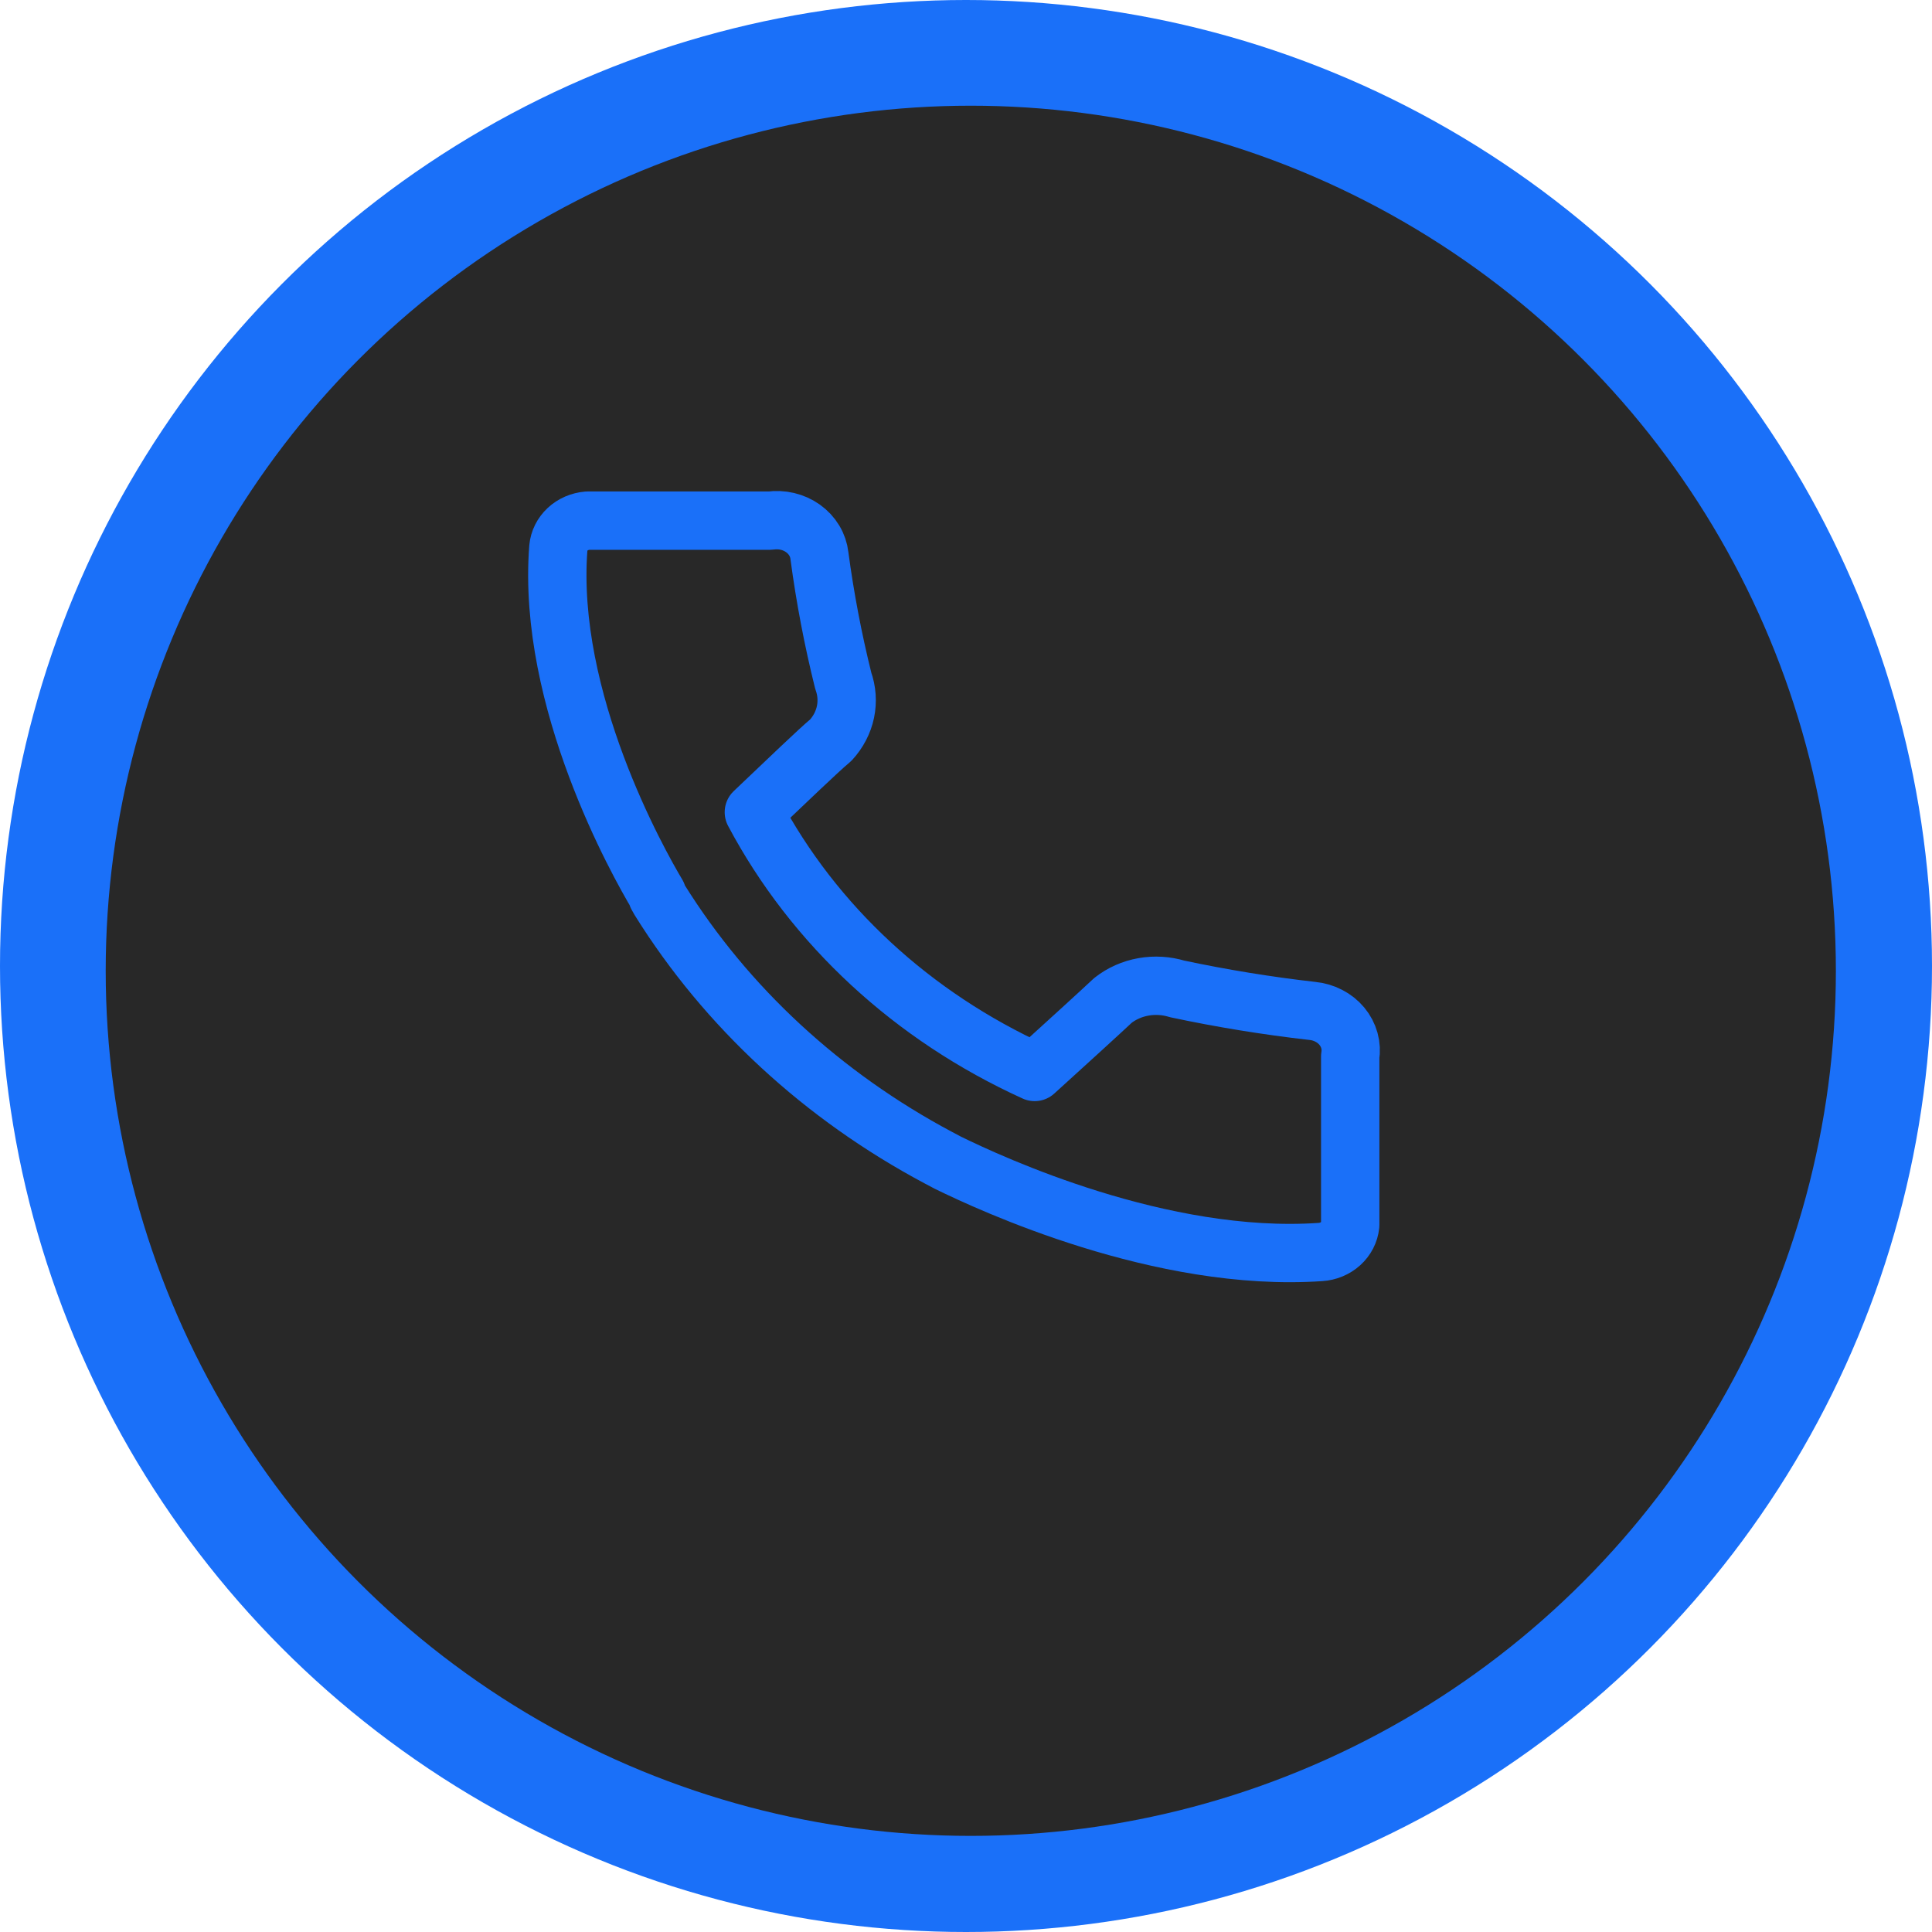
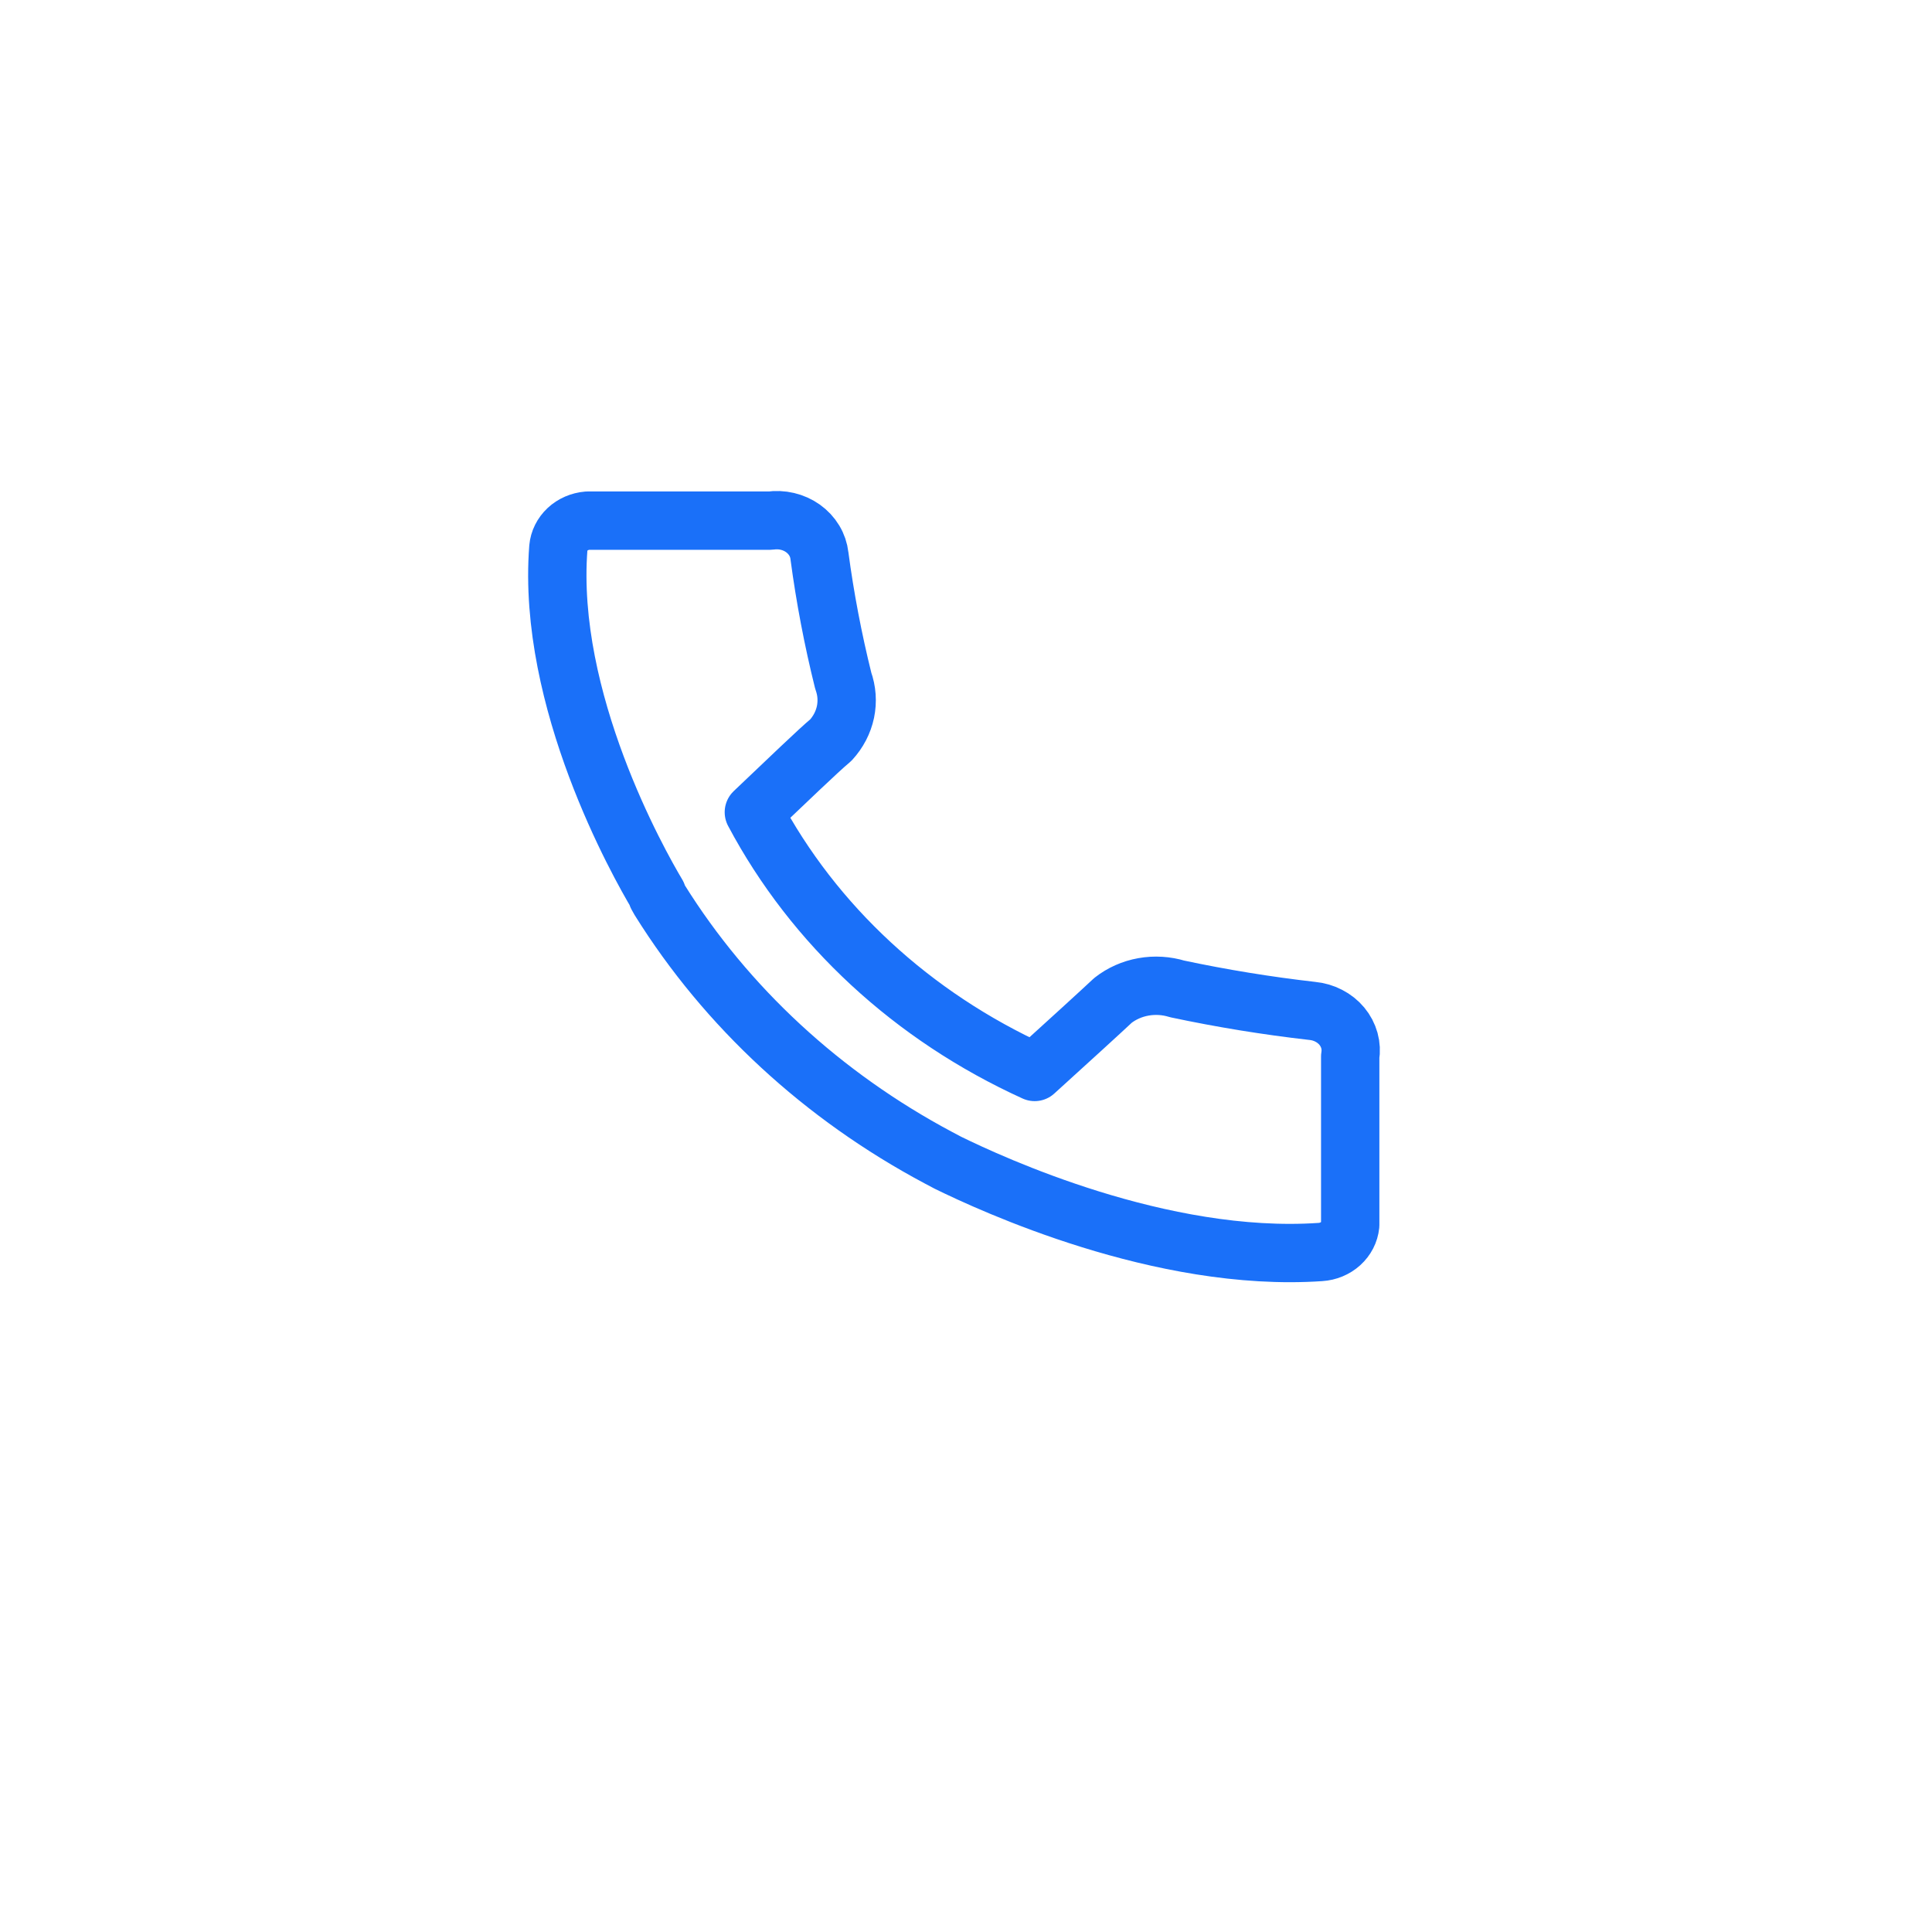
<svg xmlns="http://www.w3.org/2000/svg" width="52" height="52" viewBox="0 0 52 52" fill="none">
-   <circle cx="26" cy="26" r="26" fill="#1A70F9" />
-   <circle cx="26.129" cy="26.129" r="23.284" fill="#282828" />
  <path d="M35.32 27.209C34.098 27.07 32.885 26.872 31.685 26.617C31.392 26.527 31.079 26.508 30.776 26.562C30.472 26.616 30.189 26.742 29.954 26.927C29.648 27.215 28.765 28.02 27.848 28.852C24.561 27.358 21.903 24.9 20.29 21.861C21.184 21.014 22.021 20.203 22.361 19.921C22.561 19.703 22.697 19.442 22.756 19.162C22.814 18.881 22.794 18.592 22.696 18.321C22.42 17.211 22.206 16.088 22.055 14.957C22.039 14.813 21.992 14.673 21.915 14.547C21.839 14.42 21.735 14.31 21.611 14.221C21.487 14.133 21.345 14.069 21.193 14.033C21.041 13.997 20.883 13.991 20.728 14.013H15.813C15.61 14.03 15.42 14.112 15.276 14.246C15.133 14.38 15.045 14.556 15.028 14.743C14.711 18.844 17.186 23.232 17.688 24.074V24.106L17.757 24.229C19.554 27.109 22.141 29.5 25.258 31.16L25.511 31.294C26.665 31.859 31.252 33.992 35.539 33.698C35.744 33.685 35.937 33.605 36.084 33.472C36.231 33.339 36.322 33.162 36.341 32.973V28.436C36.365 28.293 36.358 28.146 36.319 28.006C36.28 27.866 36.211 27.734 36.116 27.62C36.02 27.505 35.9 27.409 35.763 27.339C35.627 27.268 35.476 27.224 35.32 27.209Z" stroke="#1A70F9" stroke-width="1.57" stroke-linecap="round" stroke-linejoin="round" />
</svg>